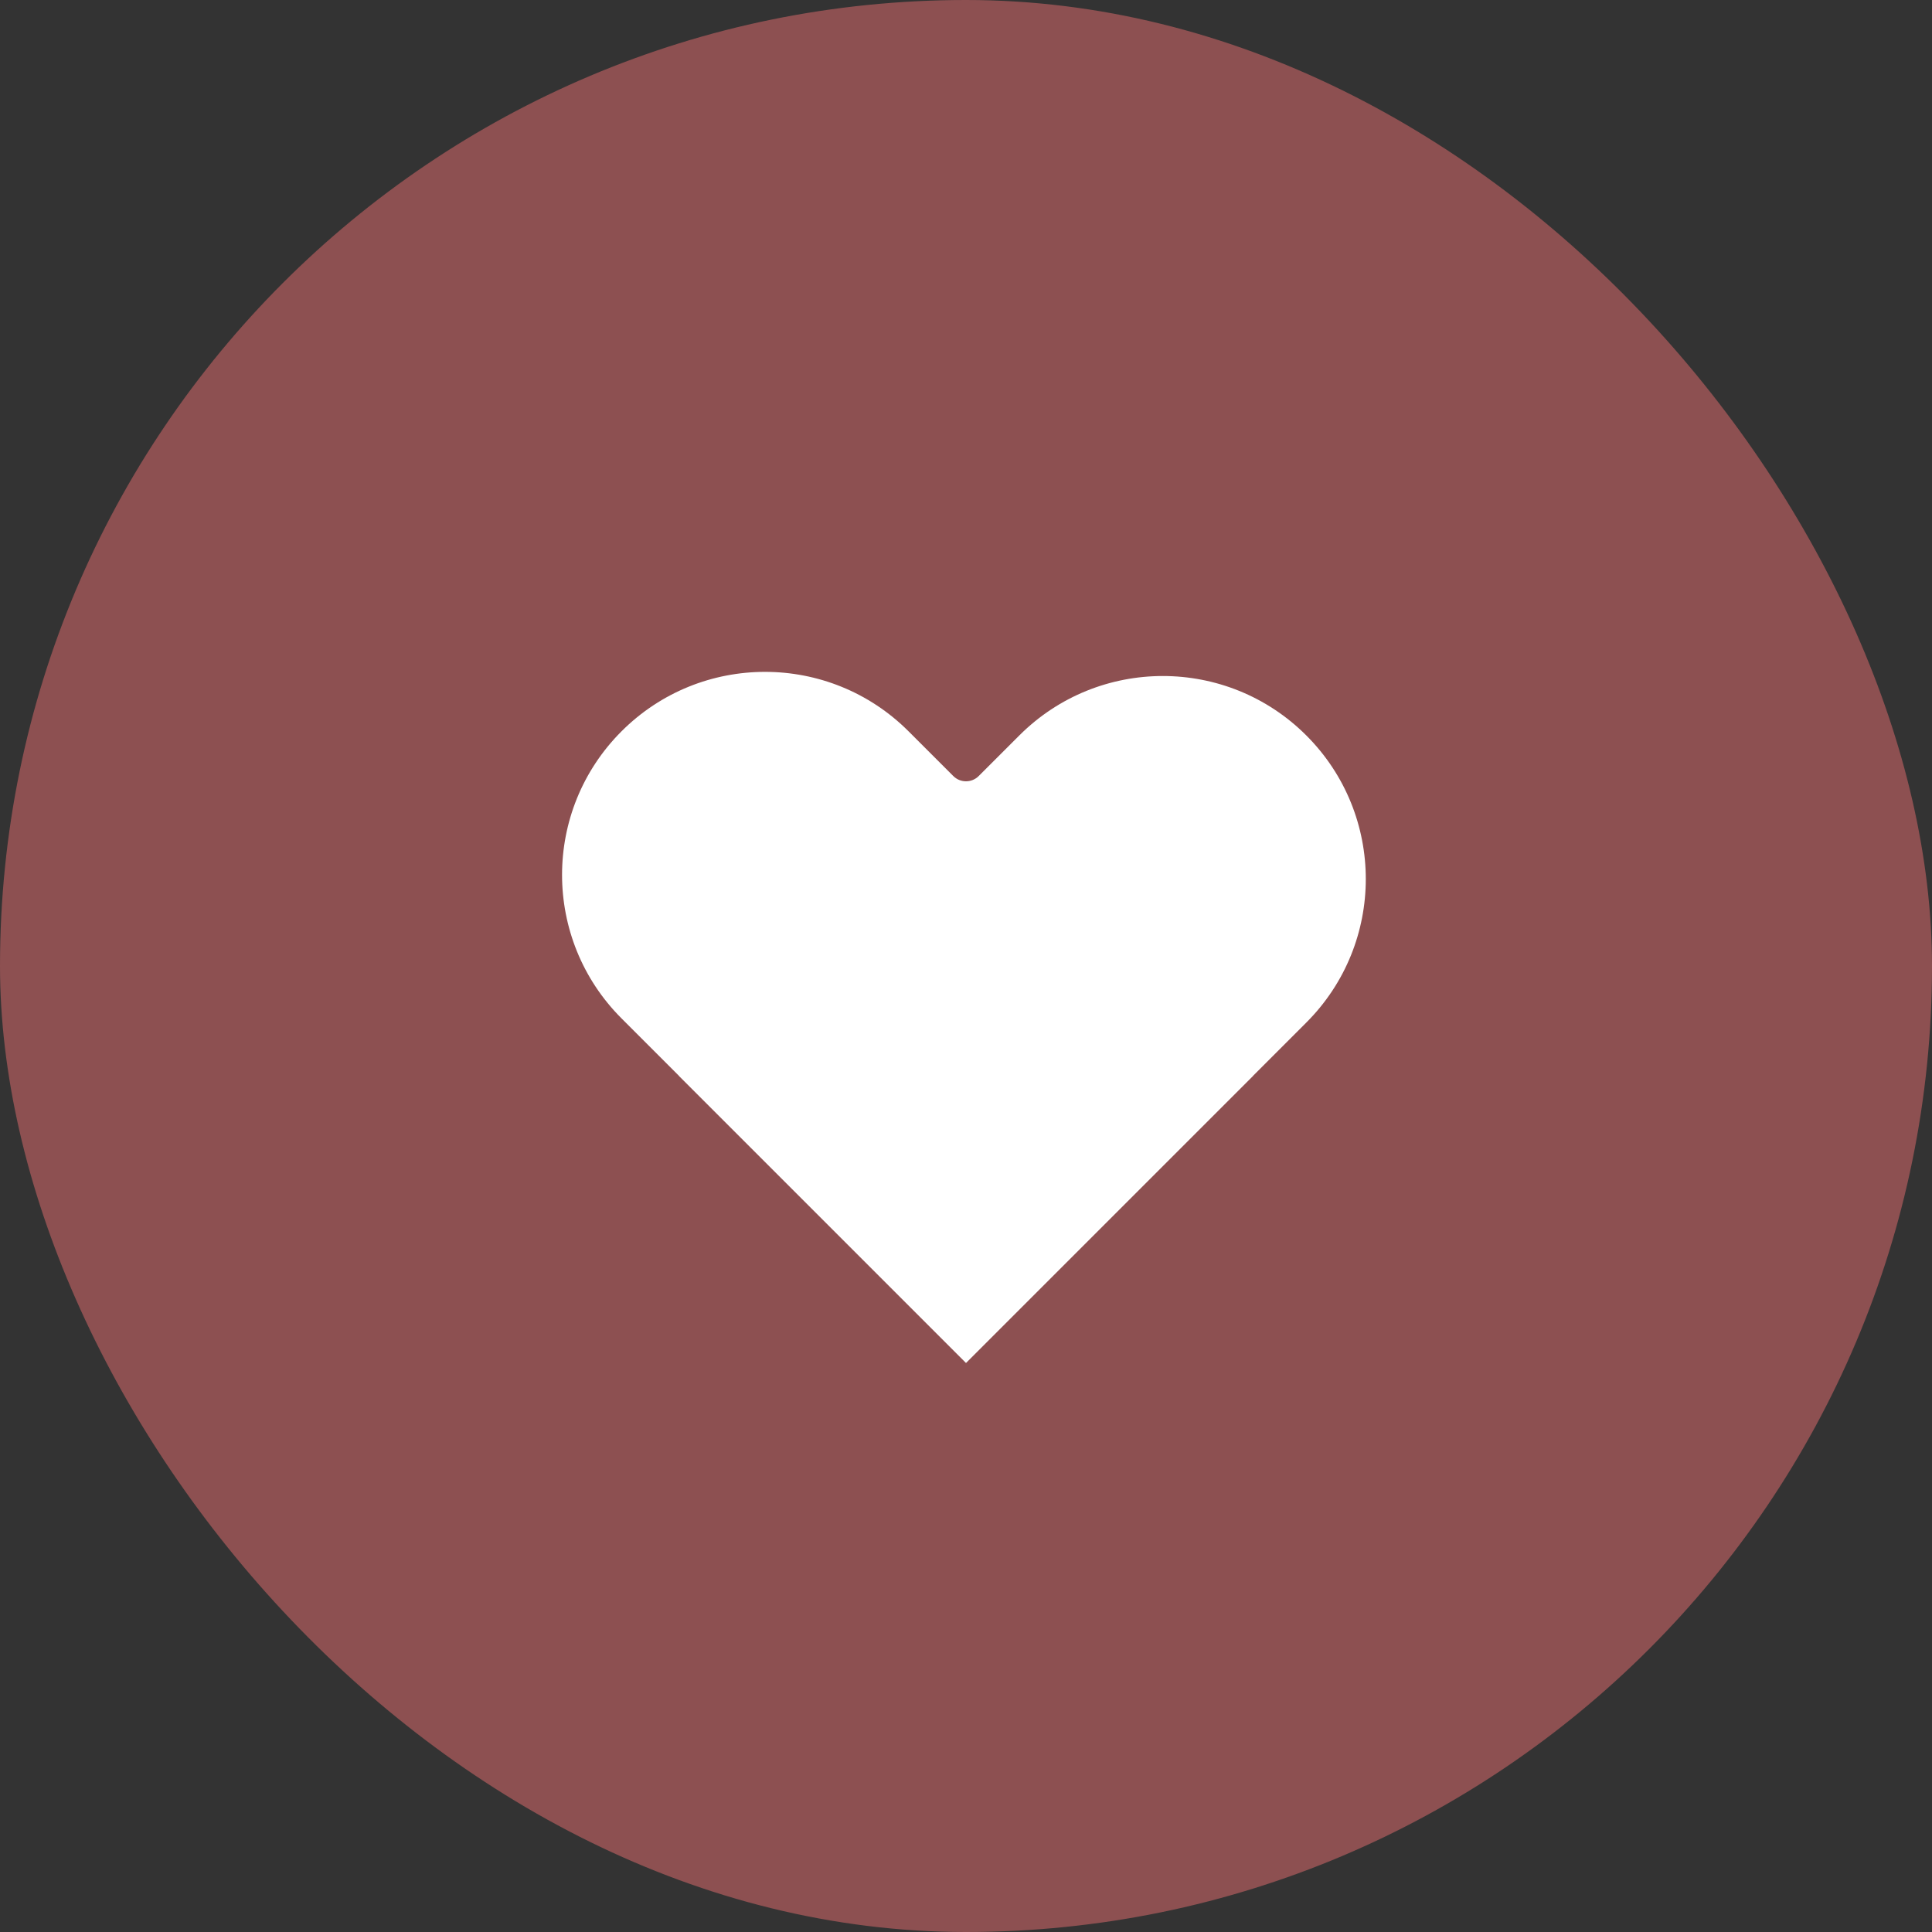
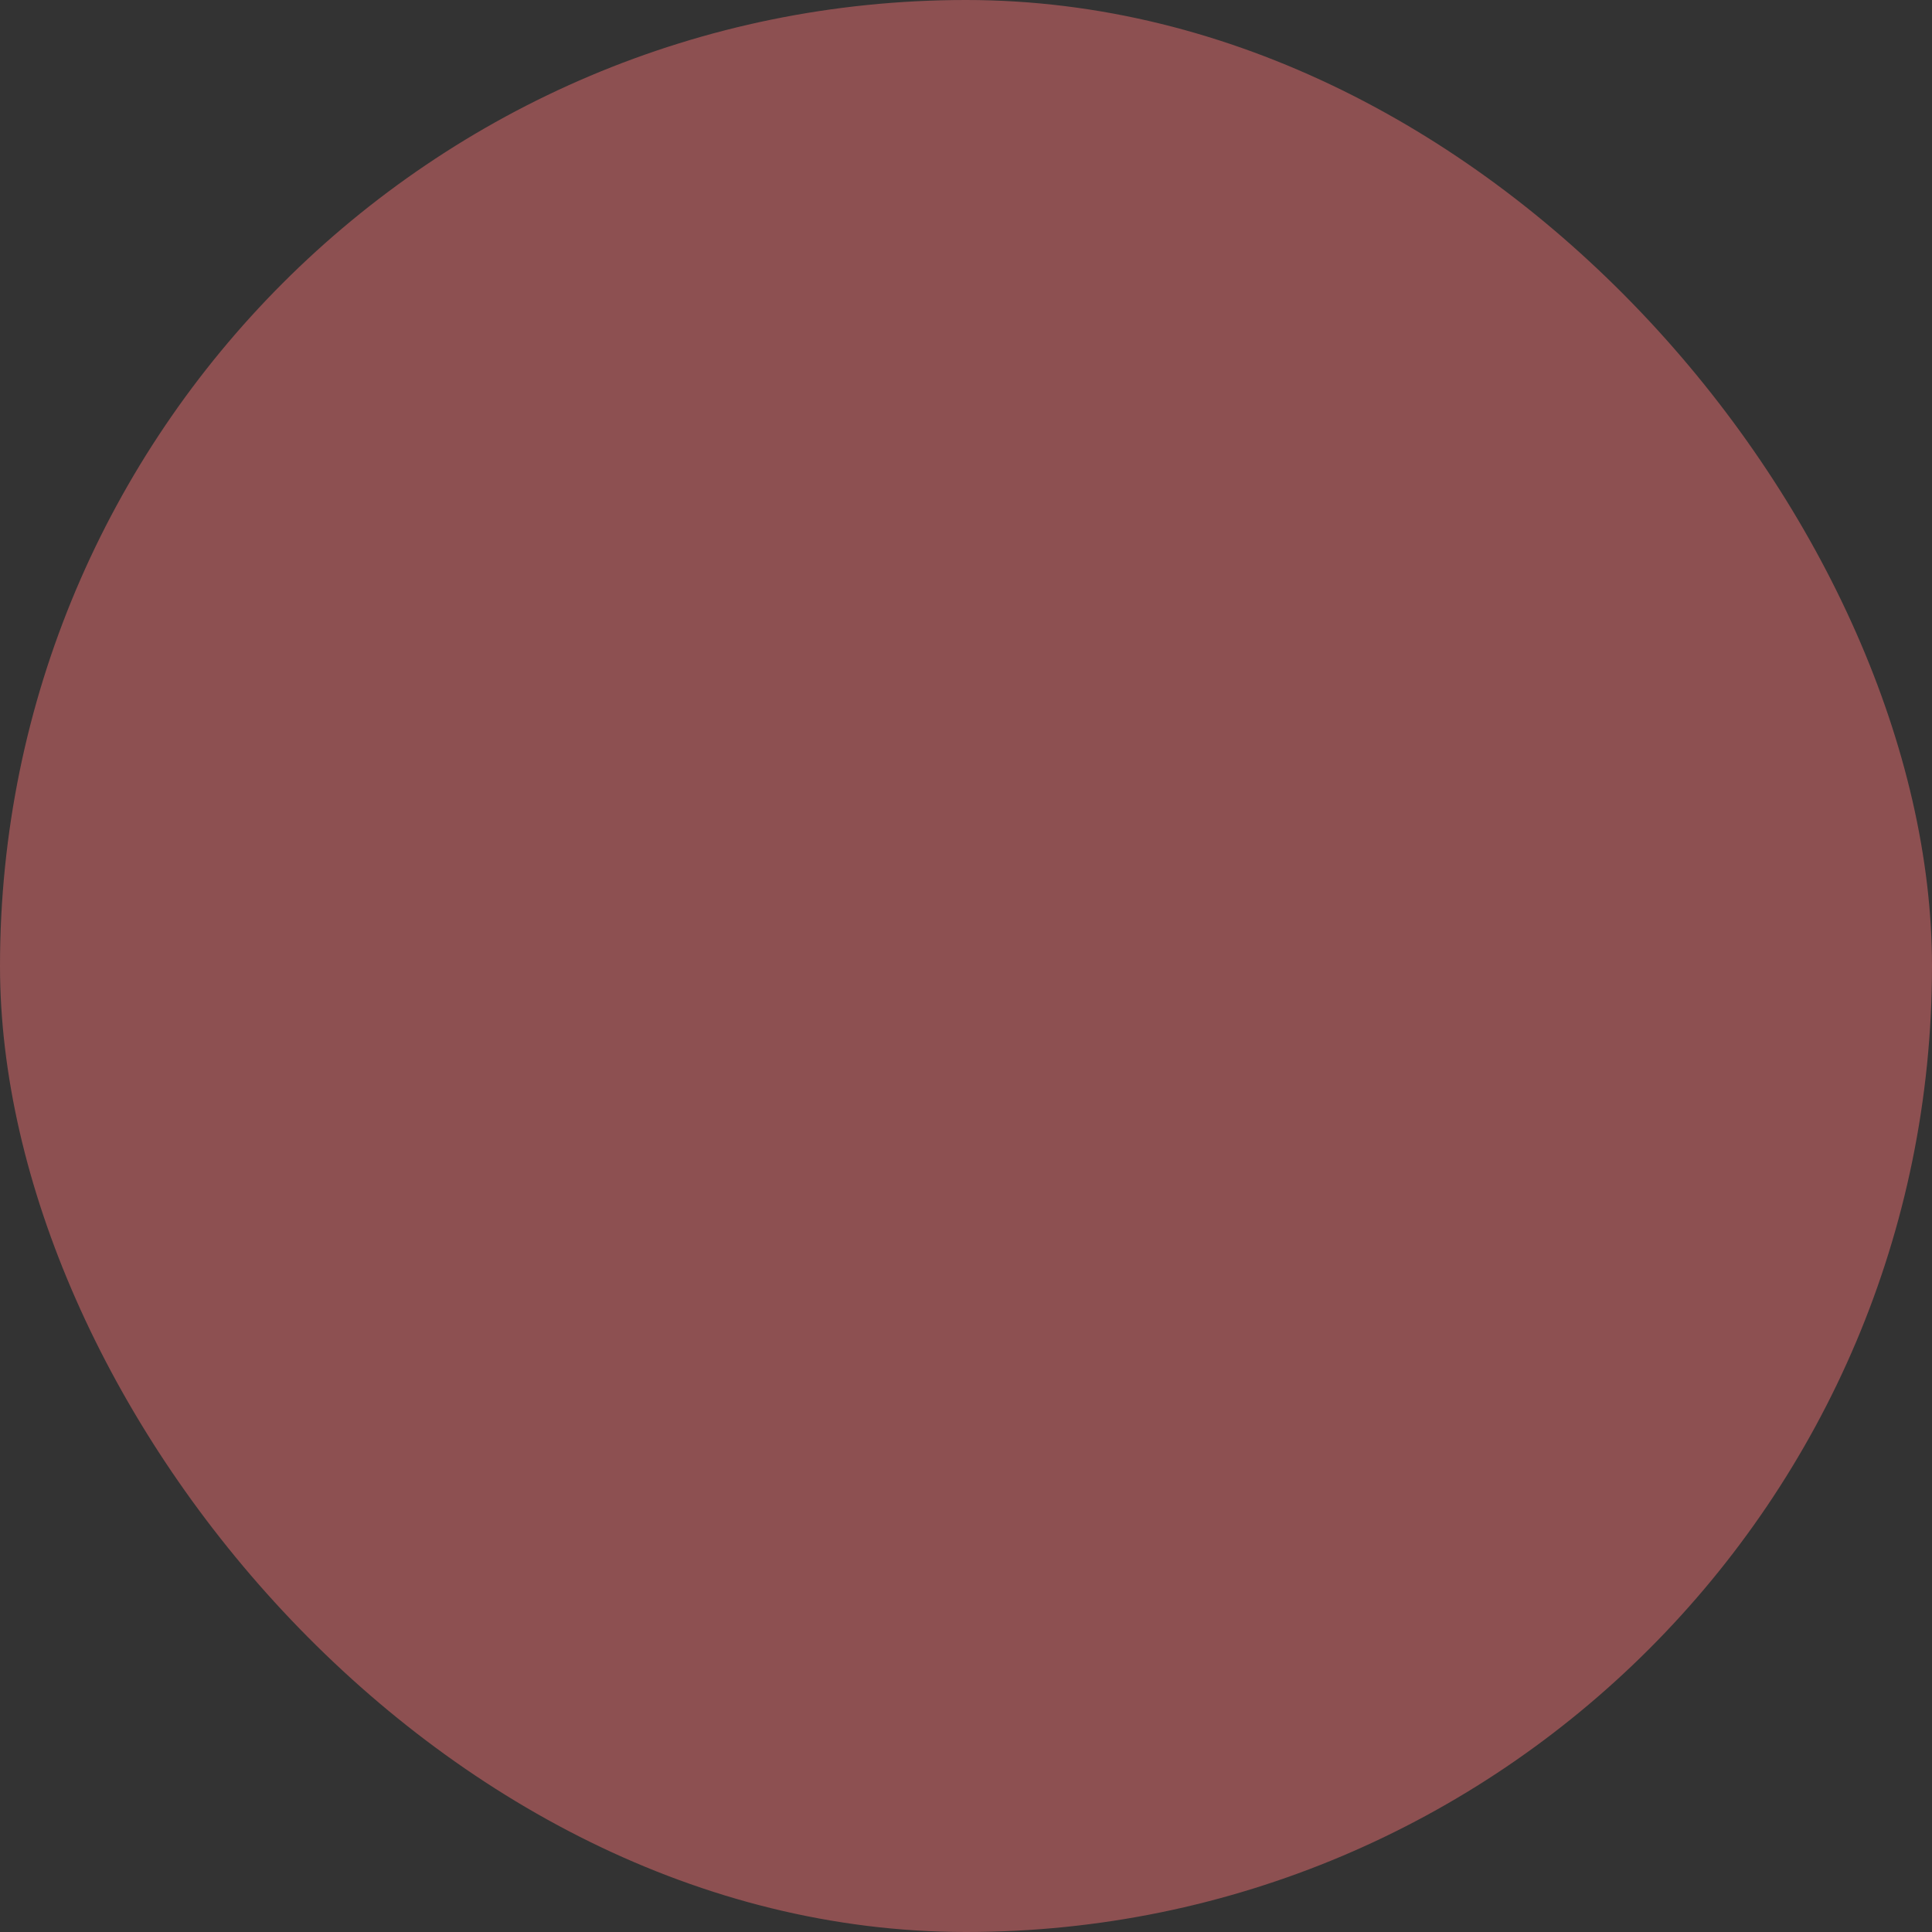
<svg xmlns="http://www.w3.org/2000/svg" width="100" height="100" viewBox="0 0 100 100" fill="none">
  <rect x="0" y="0" width="100" height="100" fill="#333333" stroke="none" />
  <rect width="100" height="100" rx="50" fill="#8D5051" />
-   <path fill-rule="evenodd" clip-rule="evenodd" d="M67.616 38.068C63.513 33.965 56.861 33.965 52.758 38.068L50.657 40.168C50.294 40.531 49.706 40.531 49.343 40.168L47.027 37.853C42.924 33.75 36.272 33.75 32.169 37.853C28.066 41.956 28.066 48.608 32.169 52.711L35.14 55.682C35.141 55.683 35.141 55.685 35.14 55.686V55.686C35.139 55.687 35.139 55.688 35.14 55.689L49.995 70.544C49.996 70.545 49.997 70.545 49.998 70.544V70.544C49.999 70.543 50.001 70.543 50.002 70.544V70.544C50.003 70.545 50.004 70.545 50.005 70.544L64.86 55.689C64.861 55.688 64.861 55.687 64.86 55.686V55.686C64.859 55.685 64.859 55.683 64.86 55.682L67.616 52.926C71.719 48.823 71.719 42.171 67.616 38.068Z" fill="white" />
</svg>